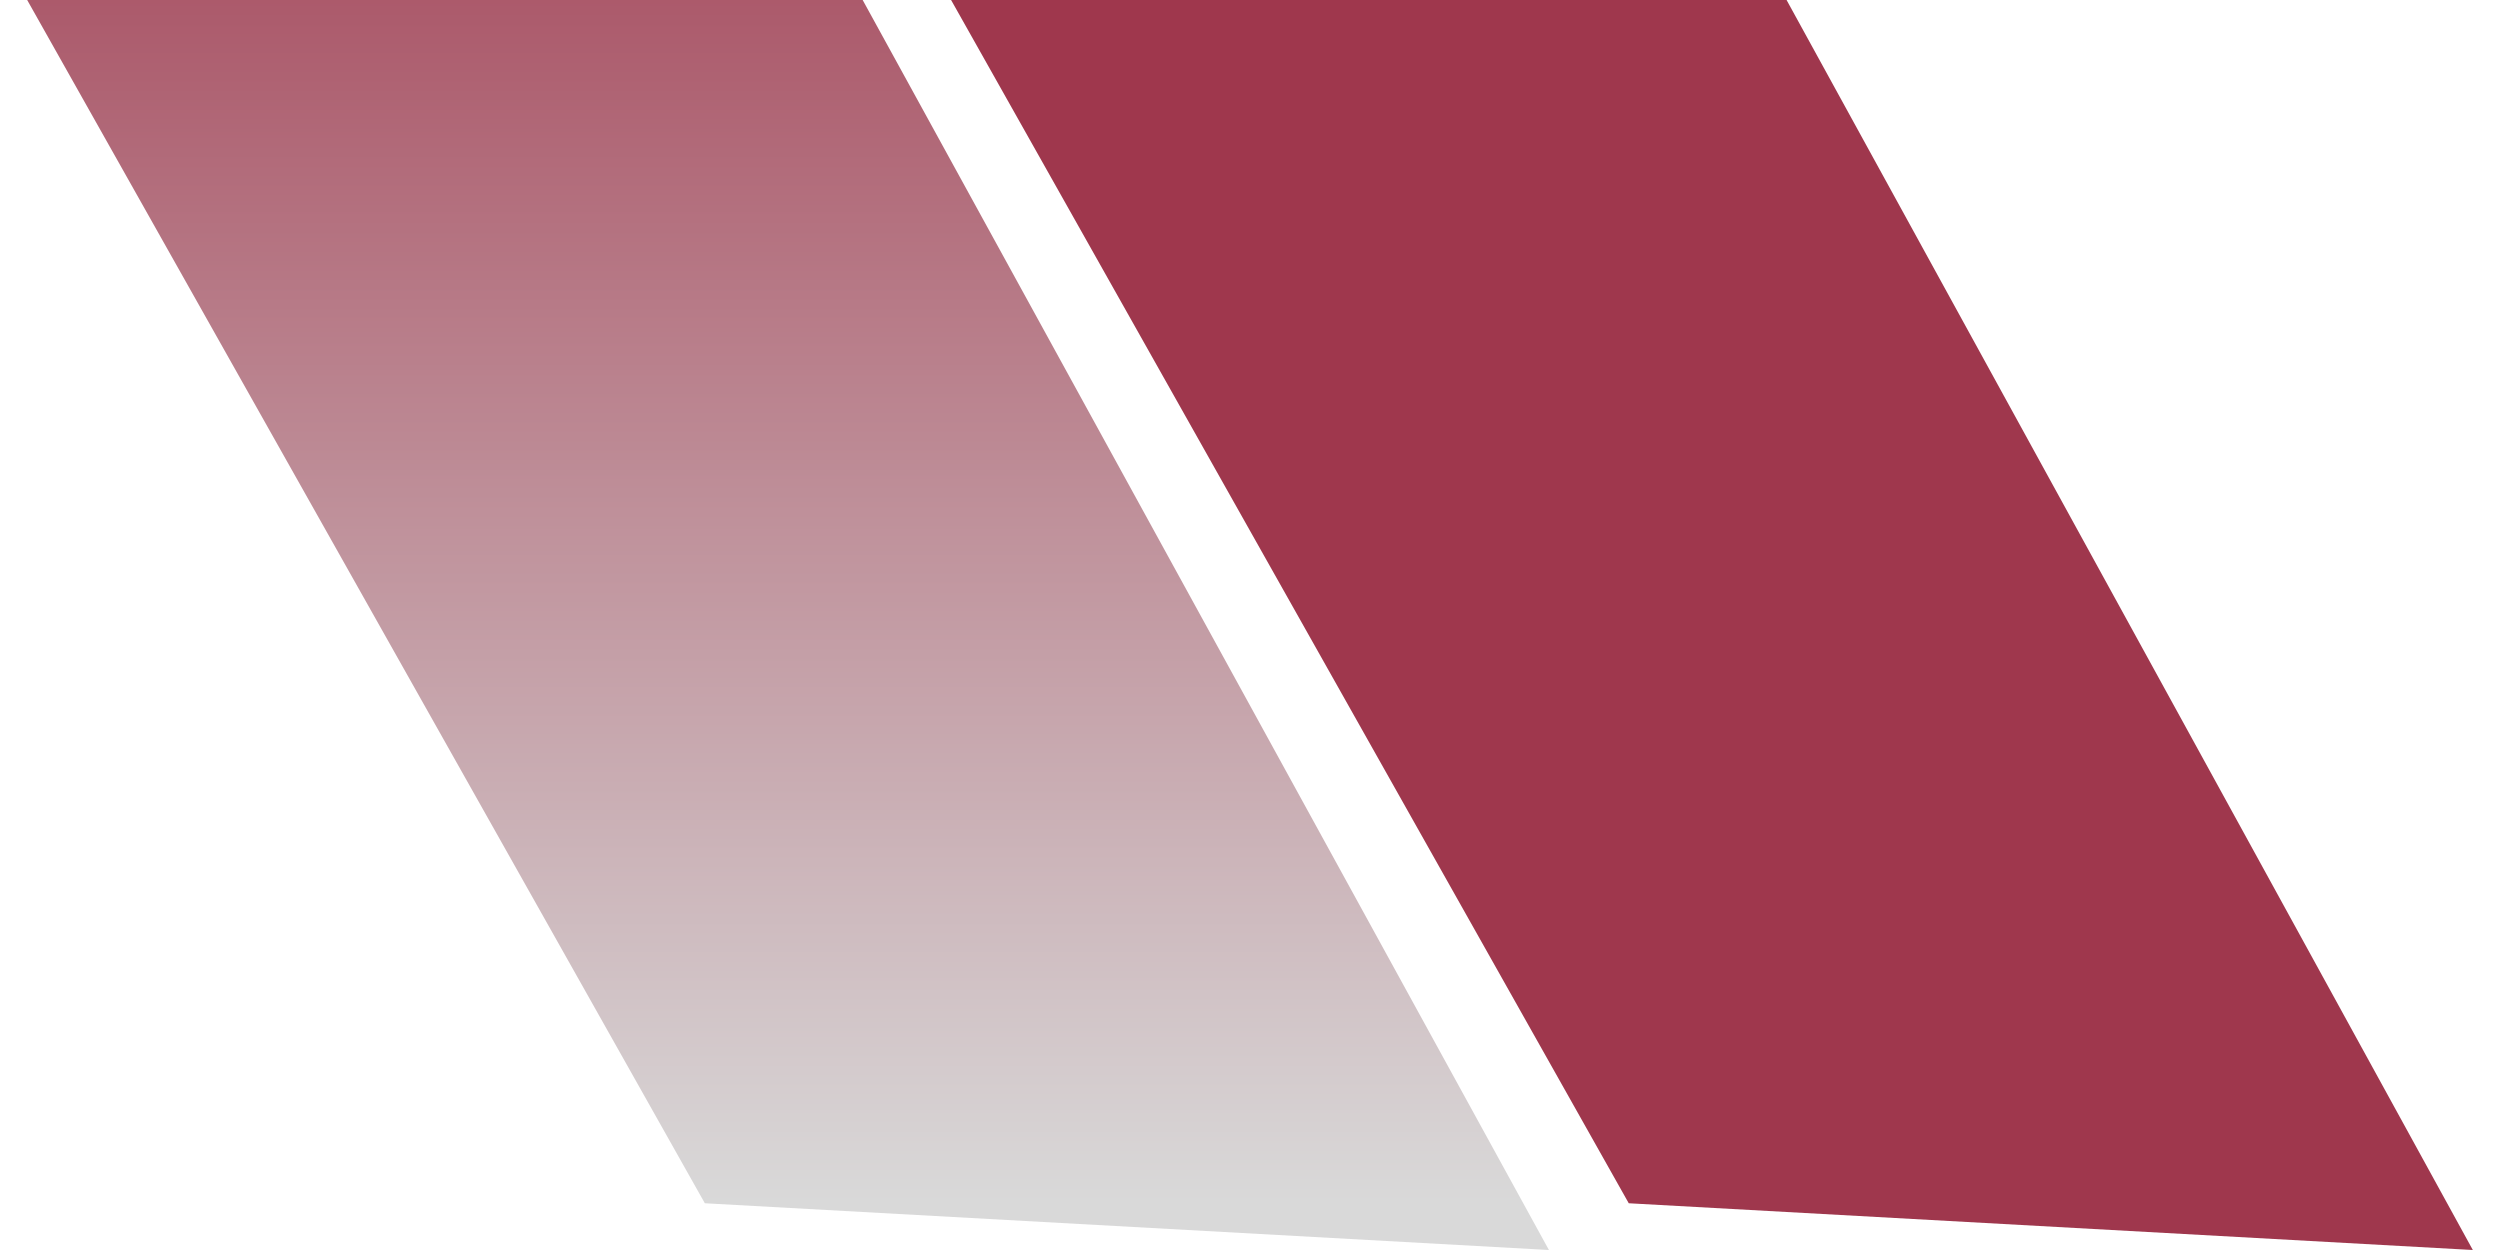
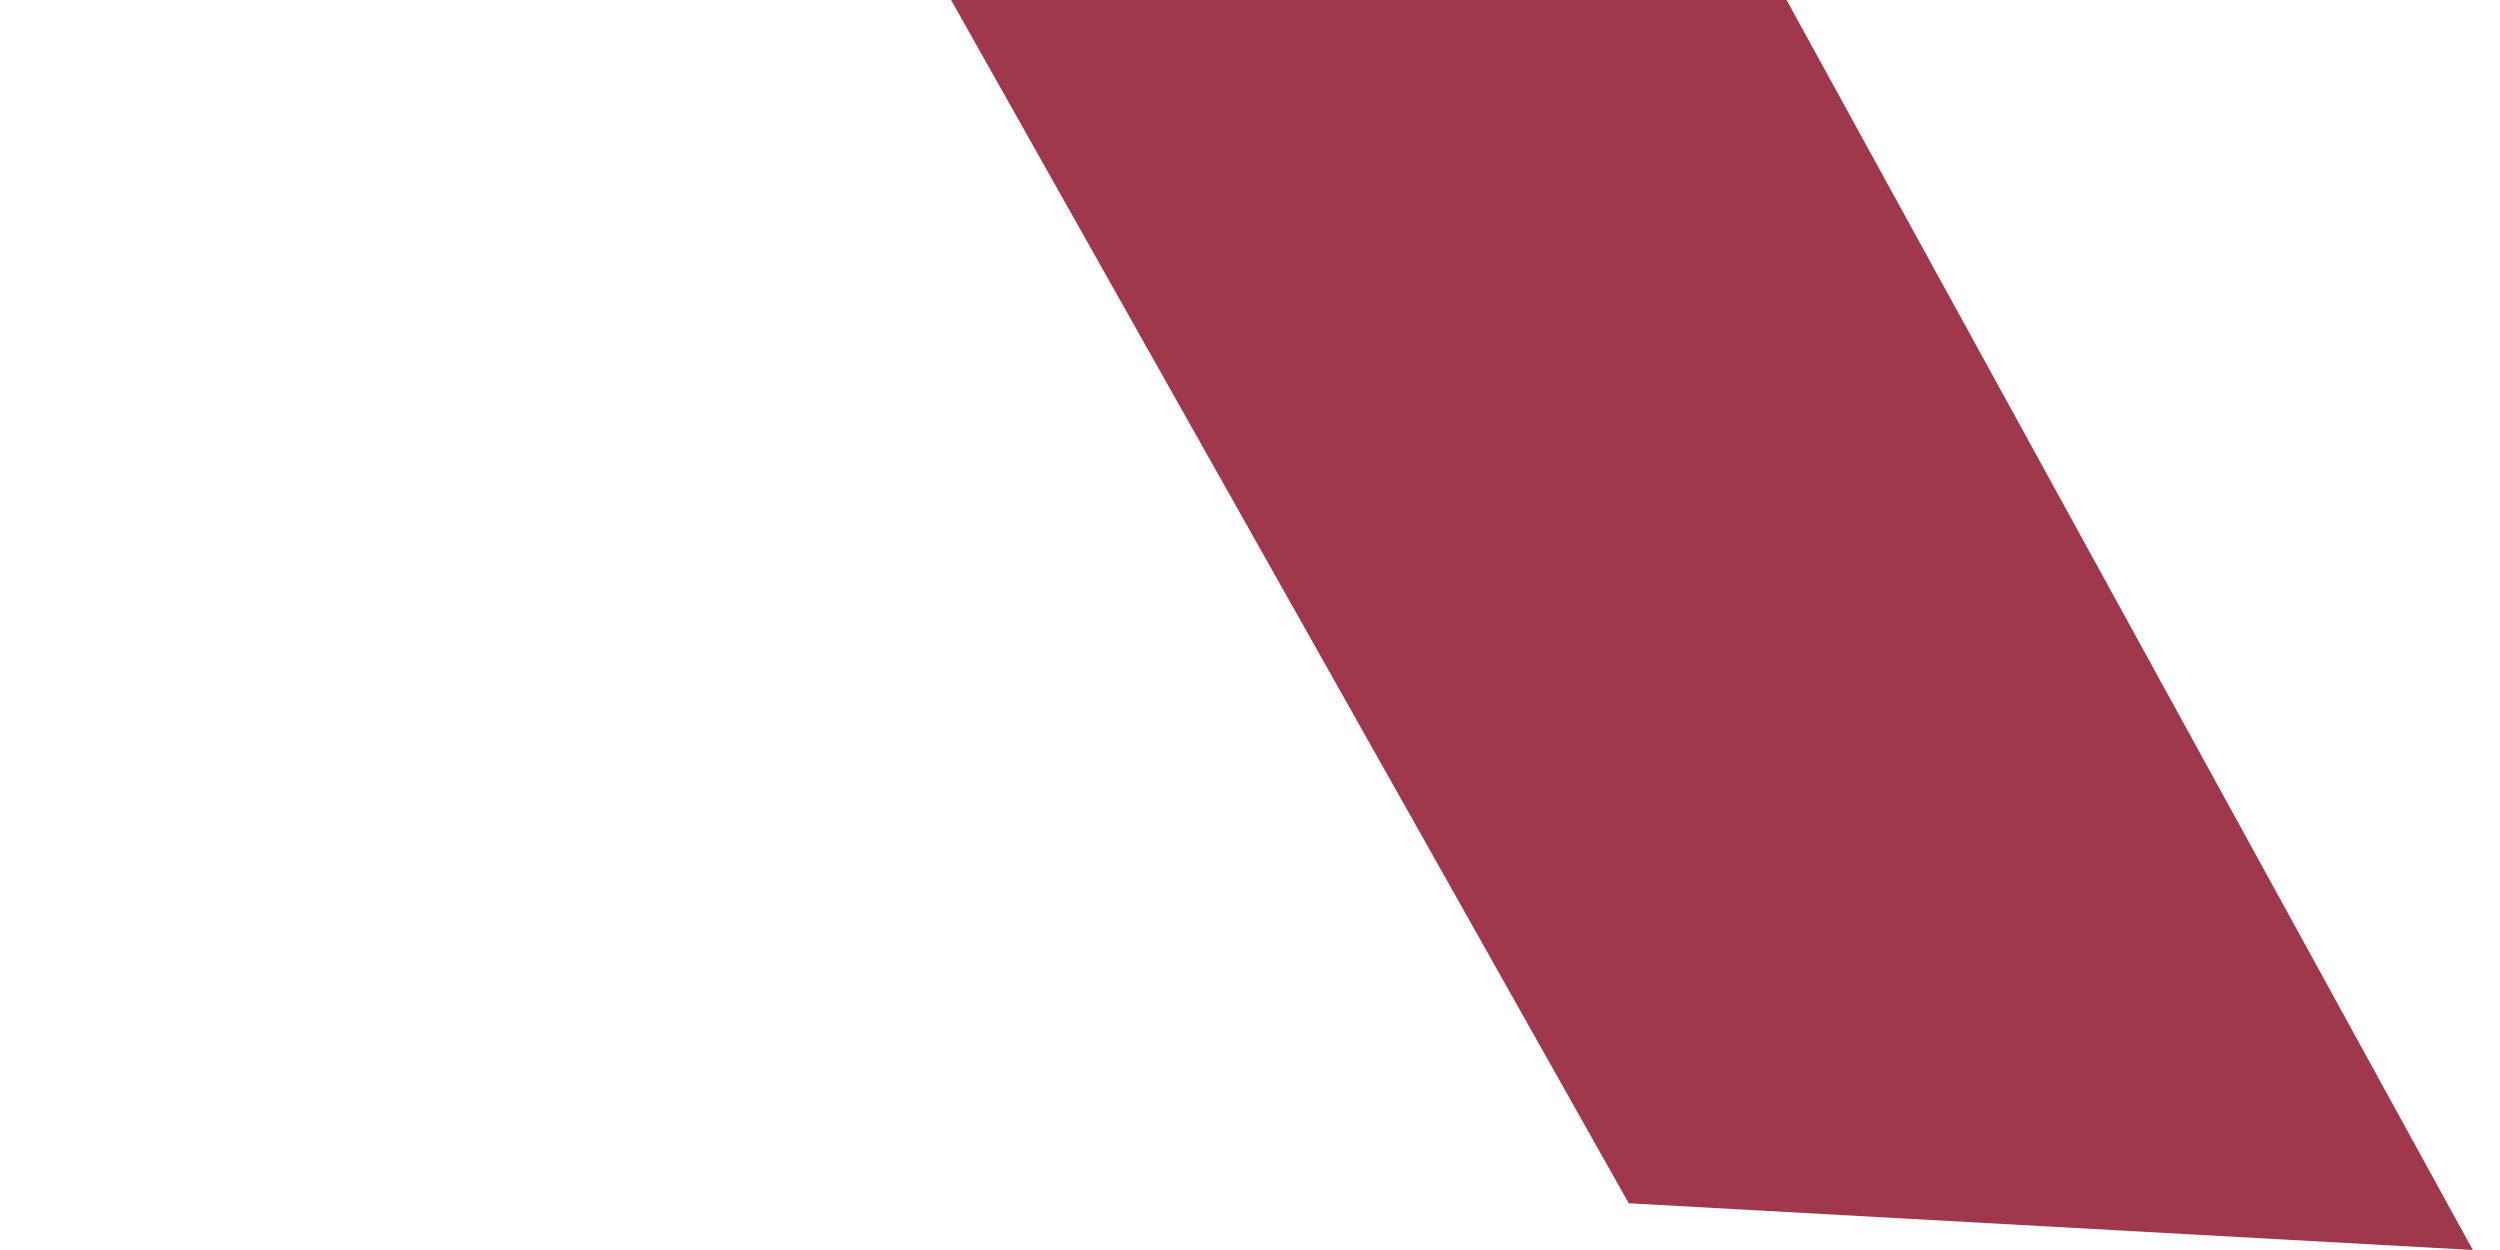
<svg xmlns="http://www.w3.org/2000/svg" width="46" height="23" viewBox="0 0 46 23" fill="none">
-   <path d="M0.5 0H15.873L28.5 23L12.969 22.14L0.5 0Z" fill="url(#paint0_linear_3290_5144)" />
  <path d="M17.5 0H32.873L45.5 23L29.969 22.14L17.5 0Z" fill="#9F374D" />
  <defs>
    <linearGradient id="paint0_linear_3290_5144" x1="20.704" y1="-6.076" x2="20.704" y2="22.134" gradientUnits="userSpaceOnUse">
      <stop stop-color="#9F374D" />
      <stop offset="1" stop-color="#D9D9D9" />
    </linearGradient>
  </defs>
</svg>